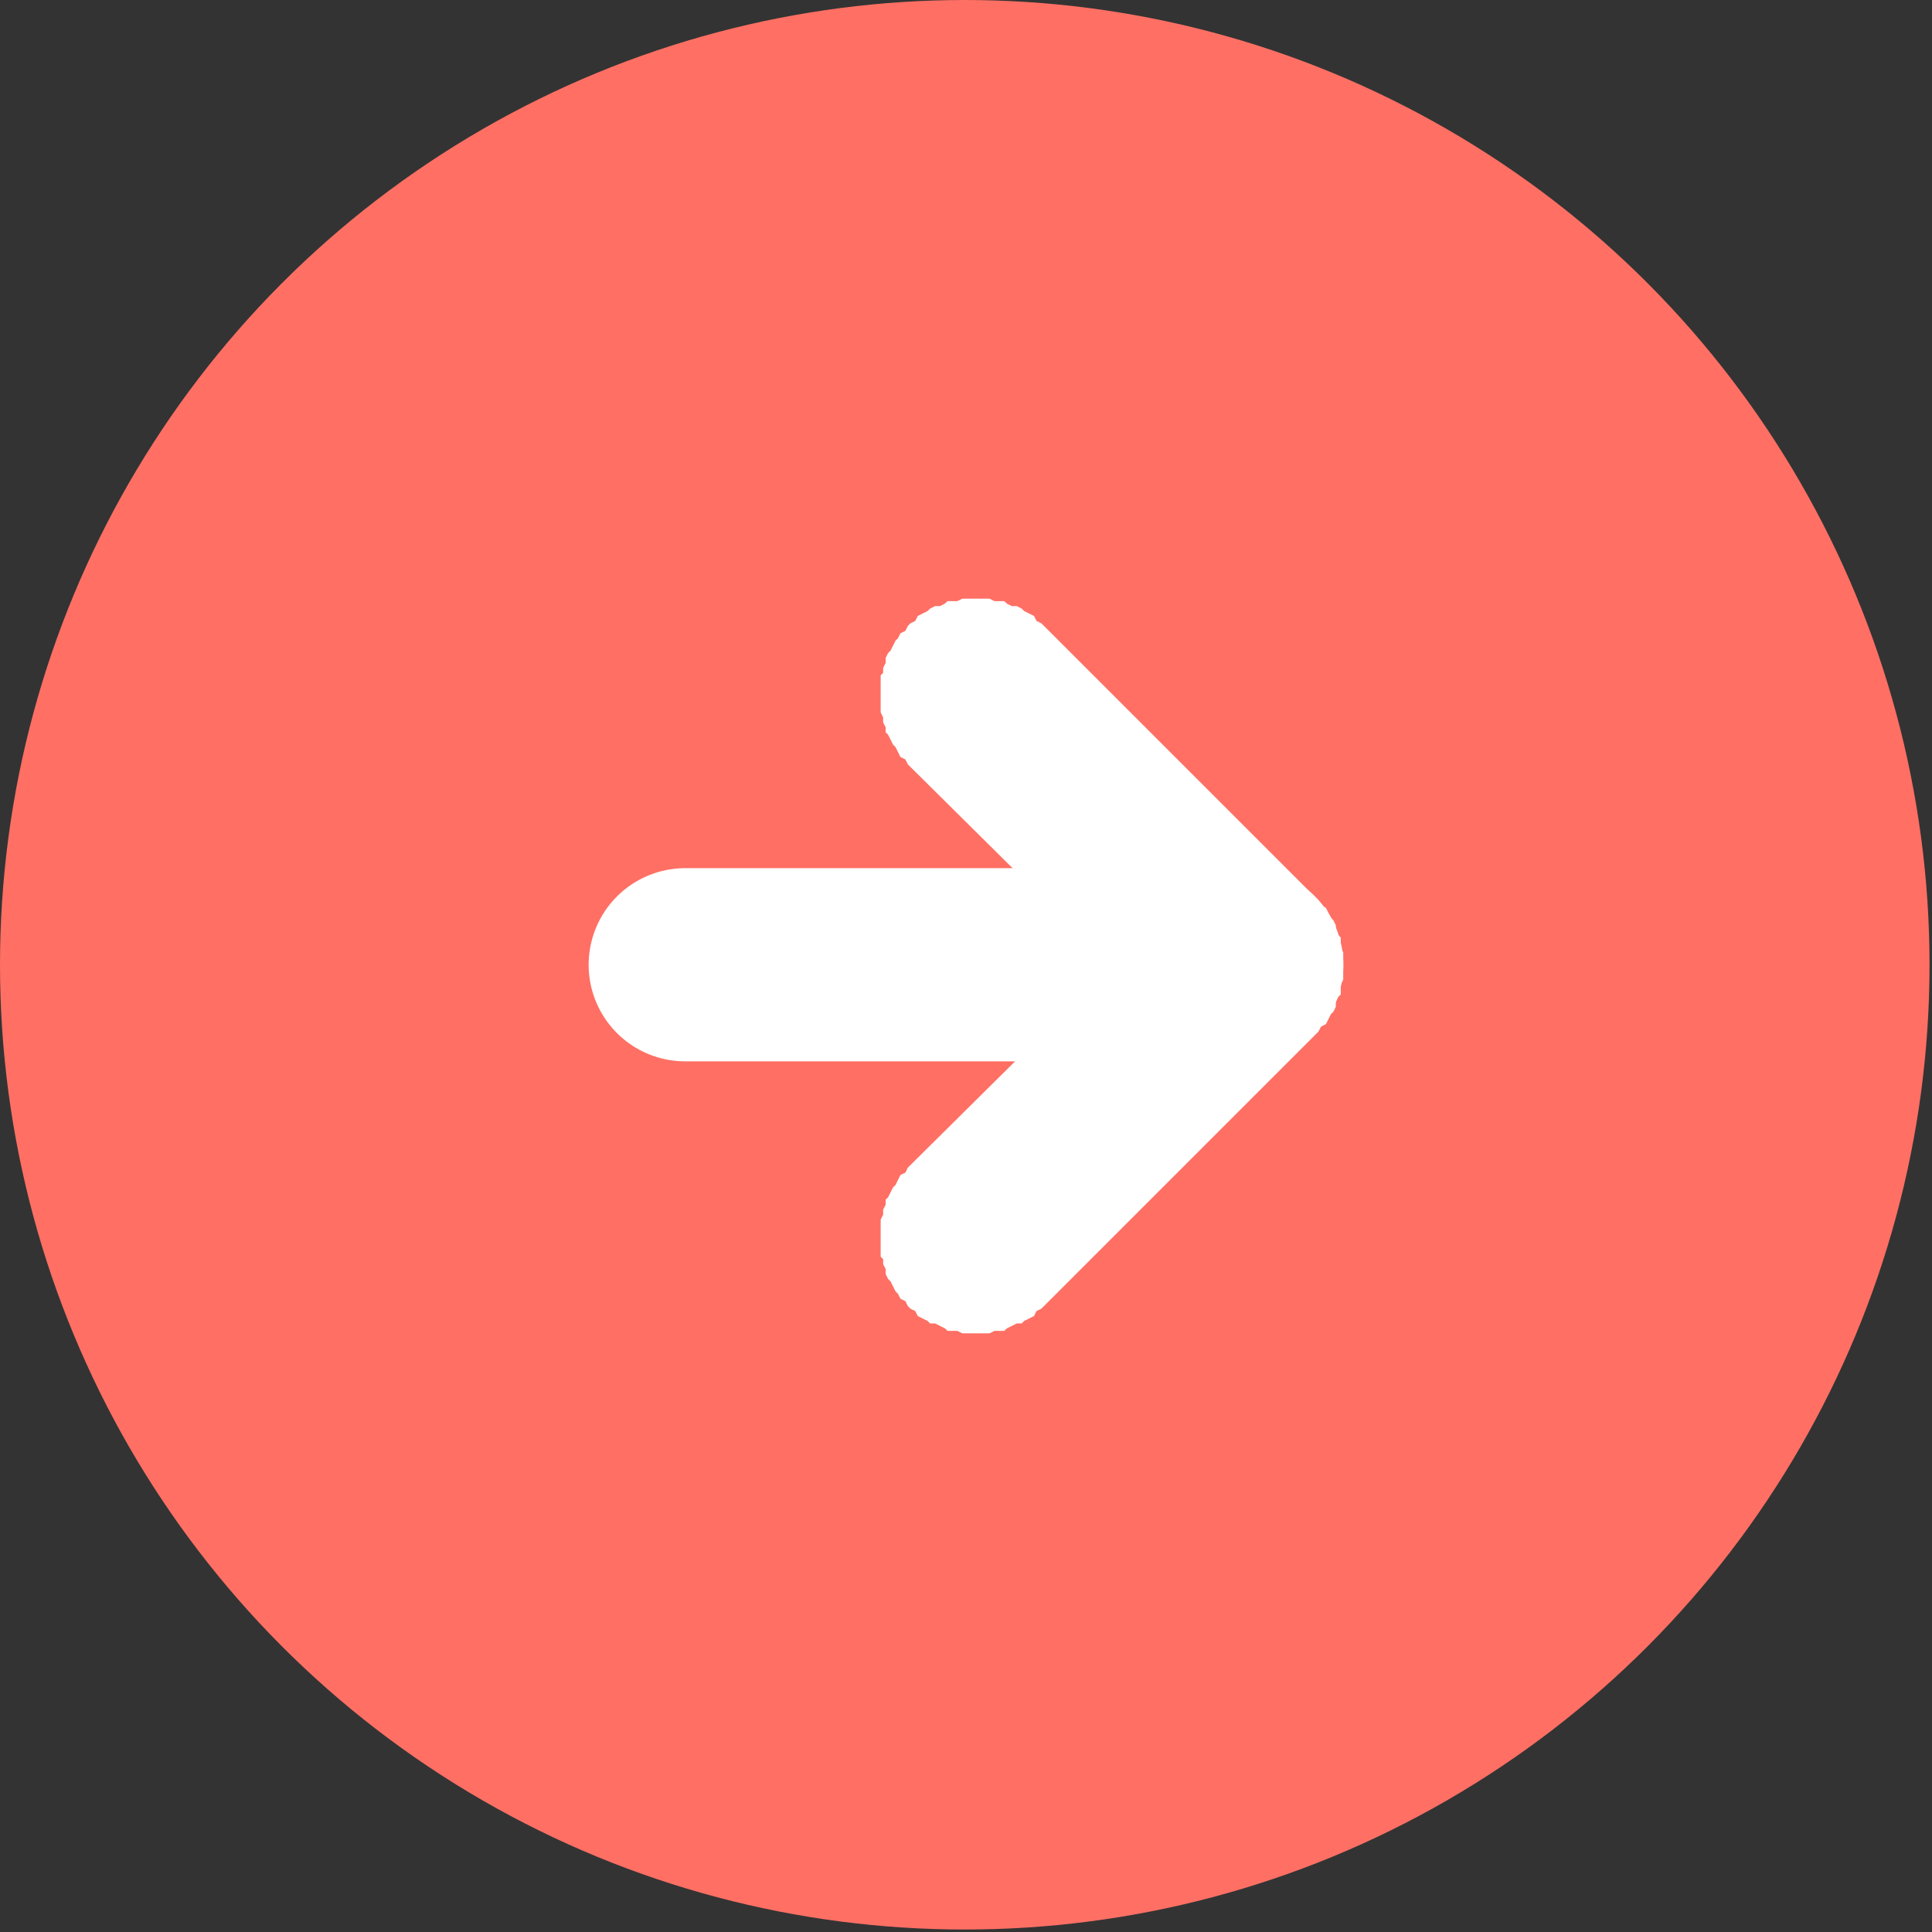
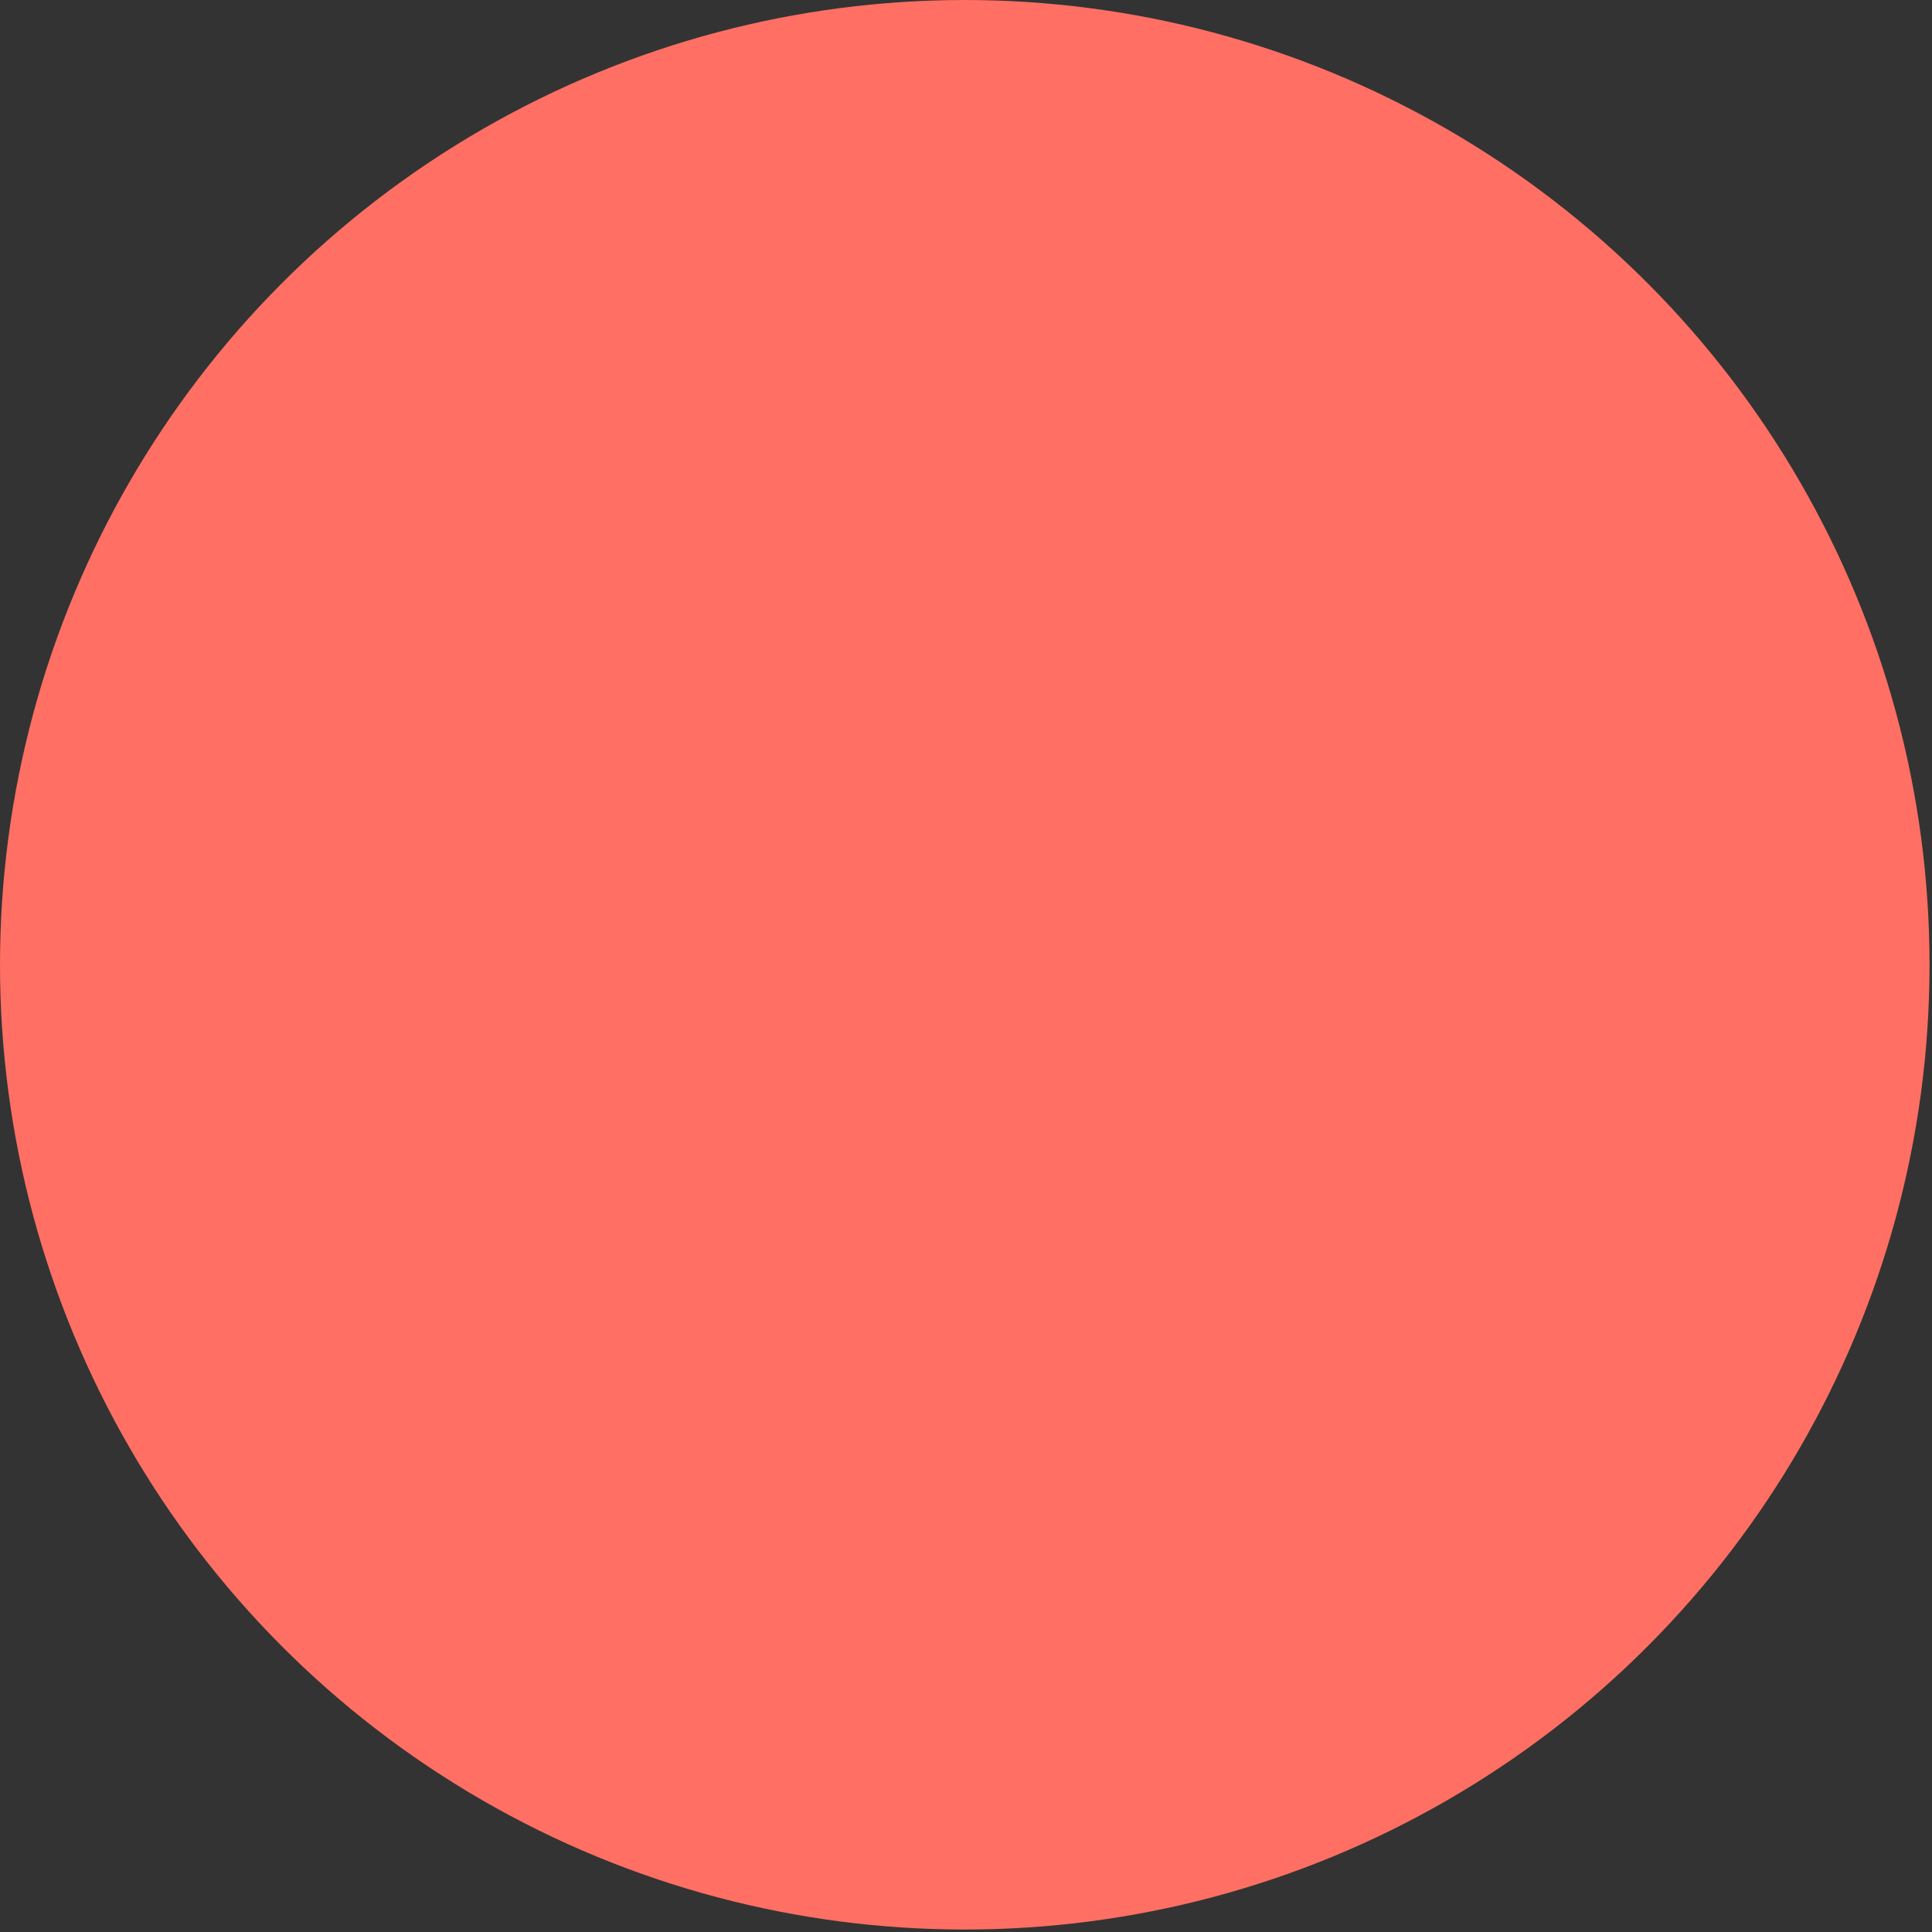
<svg xmlns="http://www.w3.org/2000/svg" xml:space="preserve" width="28.224mm" height="28.224mm" version="1.1" style="shape-rendering:geometricPrecision; text-rendering:geometricPrecision; image-rendering:optimizeQuality; fill-rule:evenodd; clip-rule:evenodd" viewBox="0 0 781 781">
  <rect x="0" y="0" width="781" height="781" fill="#333333" stroke="none" />
  <defs>
    <style type="text/css">
   
    .str0 {stroke:white;stroke-width:78.094;stroke-linecap:round;stroke-linejoin:round}
    .fil1 {fill:none}
    .fil0 {fill:#FF6F64}
    .fil2 {fill:white;fill-rule:nonzero}
   
  </style>
  </defs>
  <g id="Layer_x0020_1">
    <circle class="fil0" cx="390" cy="390" r="390" />
    <g id="_1197829136">
-       <line class="fil1 str0" x1="277" y1="390" x2="504" y2="390" />
      <g>
-         <path class="fil2" d="M422 253l-55 56 -1 -2 -2 -1 -1 -2 -1 -2 -1 -1 -1 -2 -1 -2 -1 -1 0 -2 -1 -2 0 -2 -1 -2 0 -2 0 -1 0 -2 0 -2 0 -2 0 -2 0 -2 0 -2 1 -1 0 -2 1 -2 0 -2 1 -2 1 -1 1 -2 1 -2 1 -1 1 -2 2 -1 1 -2 1 -1 2 -1 1 -2 2 -1 2 -1 1 -1 2 -1 2 0 2 -1 1 -1 2 0 2 0 2 -1 2 0 2 0 2 0 1 0 2 0 2 0 2 1 2 0 2 0 1 1 2 1 2 0 2 1 1 1 2 1 2 1 1 2 2 1 1 1zm55 165l-110 -109 55 -56 110 110 0 55 -55 0zm0 0l55 -55 1 1 1 2 2 1 1 2 1 2 1 1 1 2 0 2 1 2 1 1 0 2 0 2 1 2 0 2 0 2 0 1 0 2 0 2 0 2 -1 2 0 2 0 2 -1 1 -1 2 0 2 -1 2 -1 1 -1 2 -1 2 -2 1 -1 2 -1 1 -2 1 -1 2 -2 1 -1 1 -2 1 -2 1 -1 1 -2 1 -2 0 -2 1 -2 0 -1 1 -2 0 -2 0 -2 0 -2 1 -2 -1 -2 0 -1 0 -2 0 -2 -1 -2 0 -2 -1 -2 0 -1 -1 -2 -1 -2 -1 -1 -1 -2 -1 -1 -1 -2 -2 -1 -1zm-110 54l110 -109 55 55 -110 110 -55 -56zm0 0l55 56 -1 1 -2 1 -1 2 -2 1 -2 1 -1 1 -2 0 -2 1 -2 1 -1 1 -2 0 -2 0 -2 1 -2 0 -2 0 -1 0 -2 0 -2 0 -2 0 -2 -1 -2 0 -2 0 -1 -1 -2 -1 -2 -1 -2 0 -1 -1 -2 -1 -2 -1 -1 -2 -2 -1 -1 -1 -1 -2 -2 -1 -1 -2 -1 -1 -1 -2 -1 -2 -1 -1 -1 -2 0 -2 -1 -2 0 -2 -1 -1 0 -2 0 -2 0 -2 0 -2 0 -2 0 -2 0 -2 0 -1 1 -2 0 -2 1 -2 0 -2 1 -1 1 -2 1 -2 1 -1 1 -2 1 -2 2 -1 1 -2z" />
-       </g>
+         </g>
    </g>
  </g>
</svg>